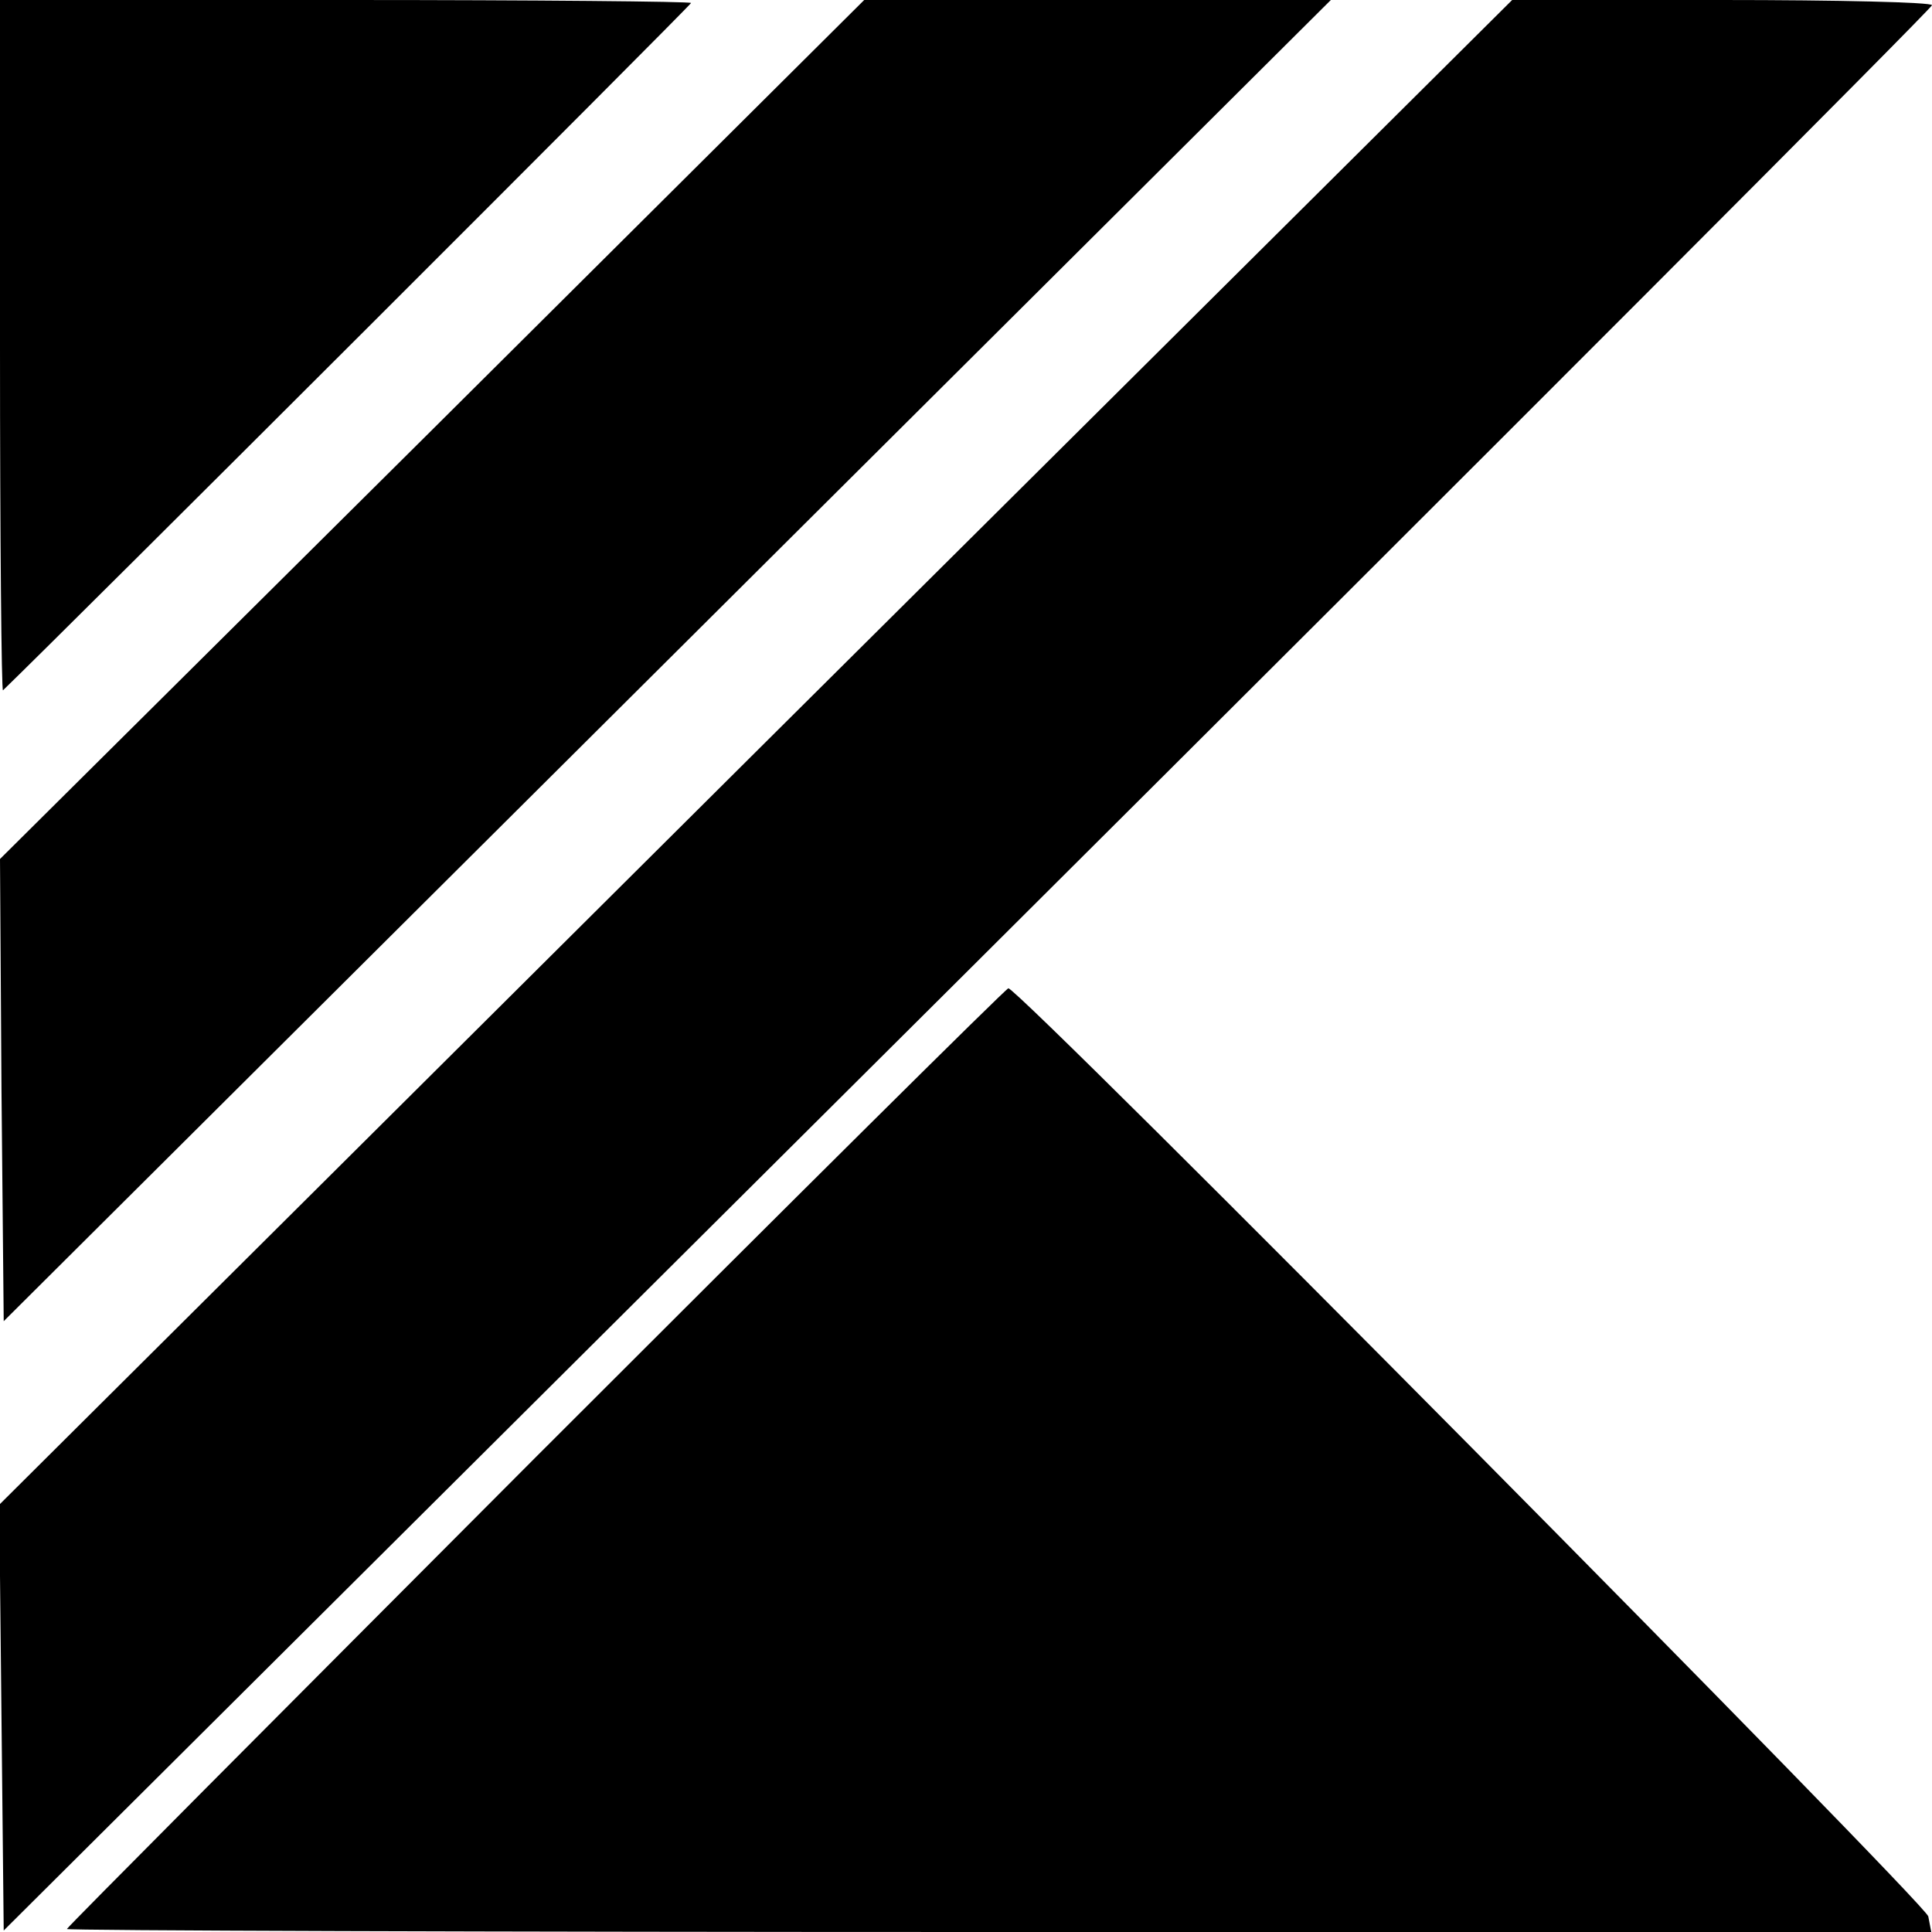
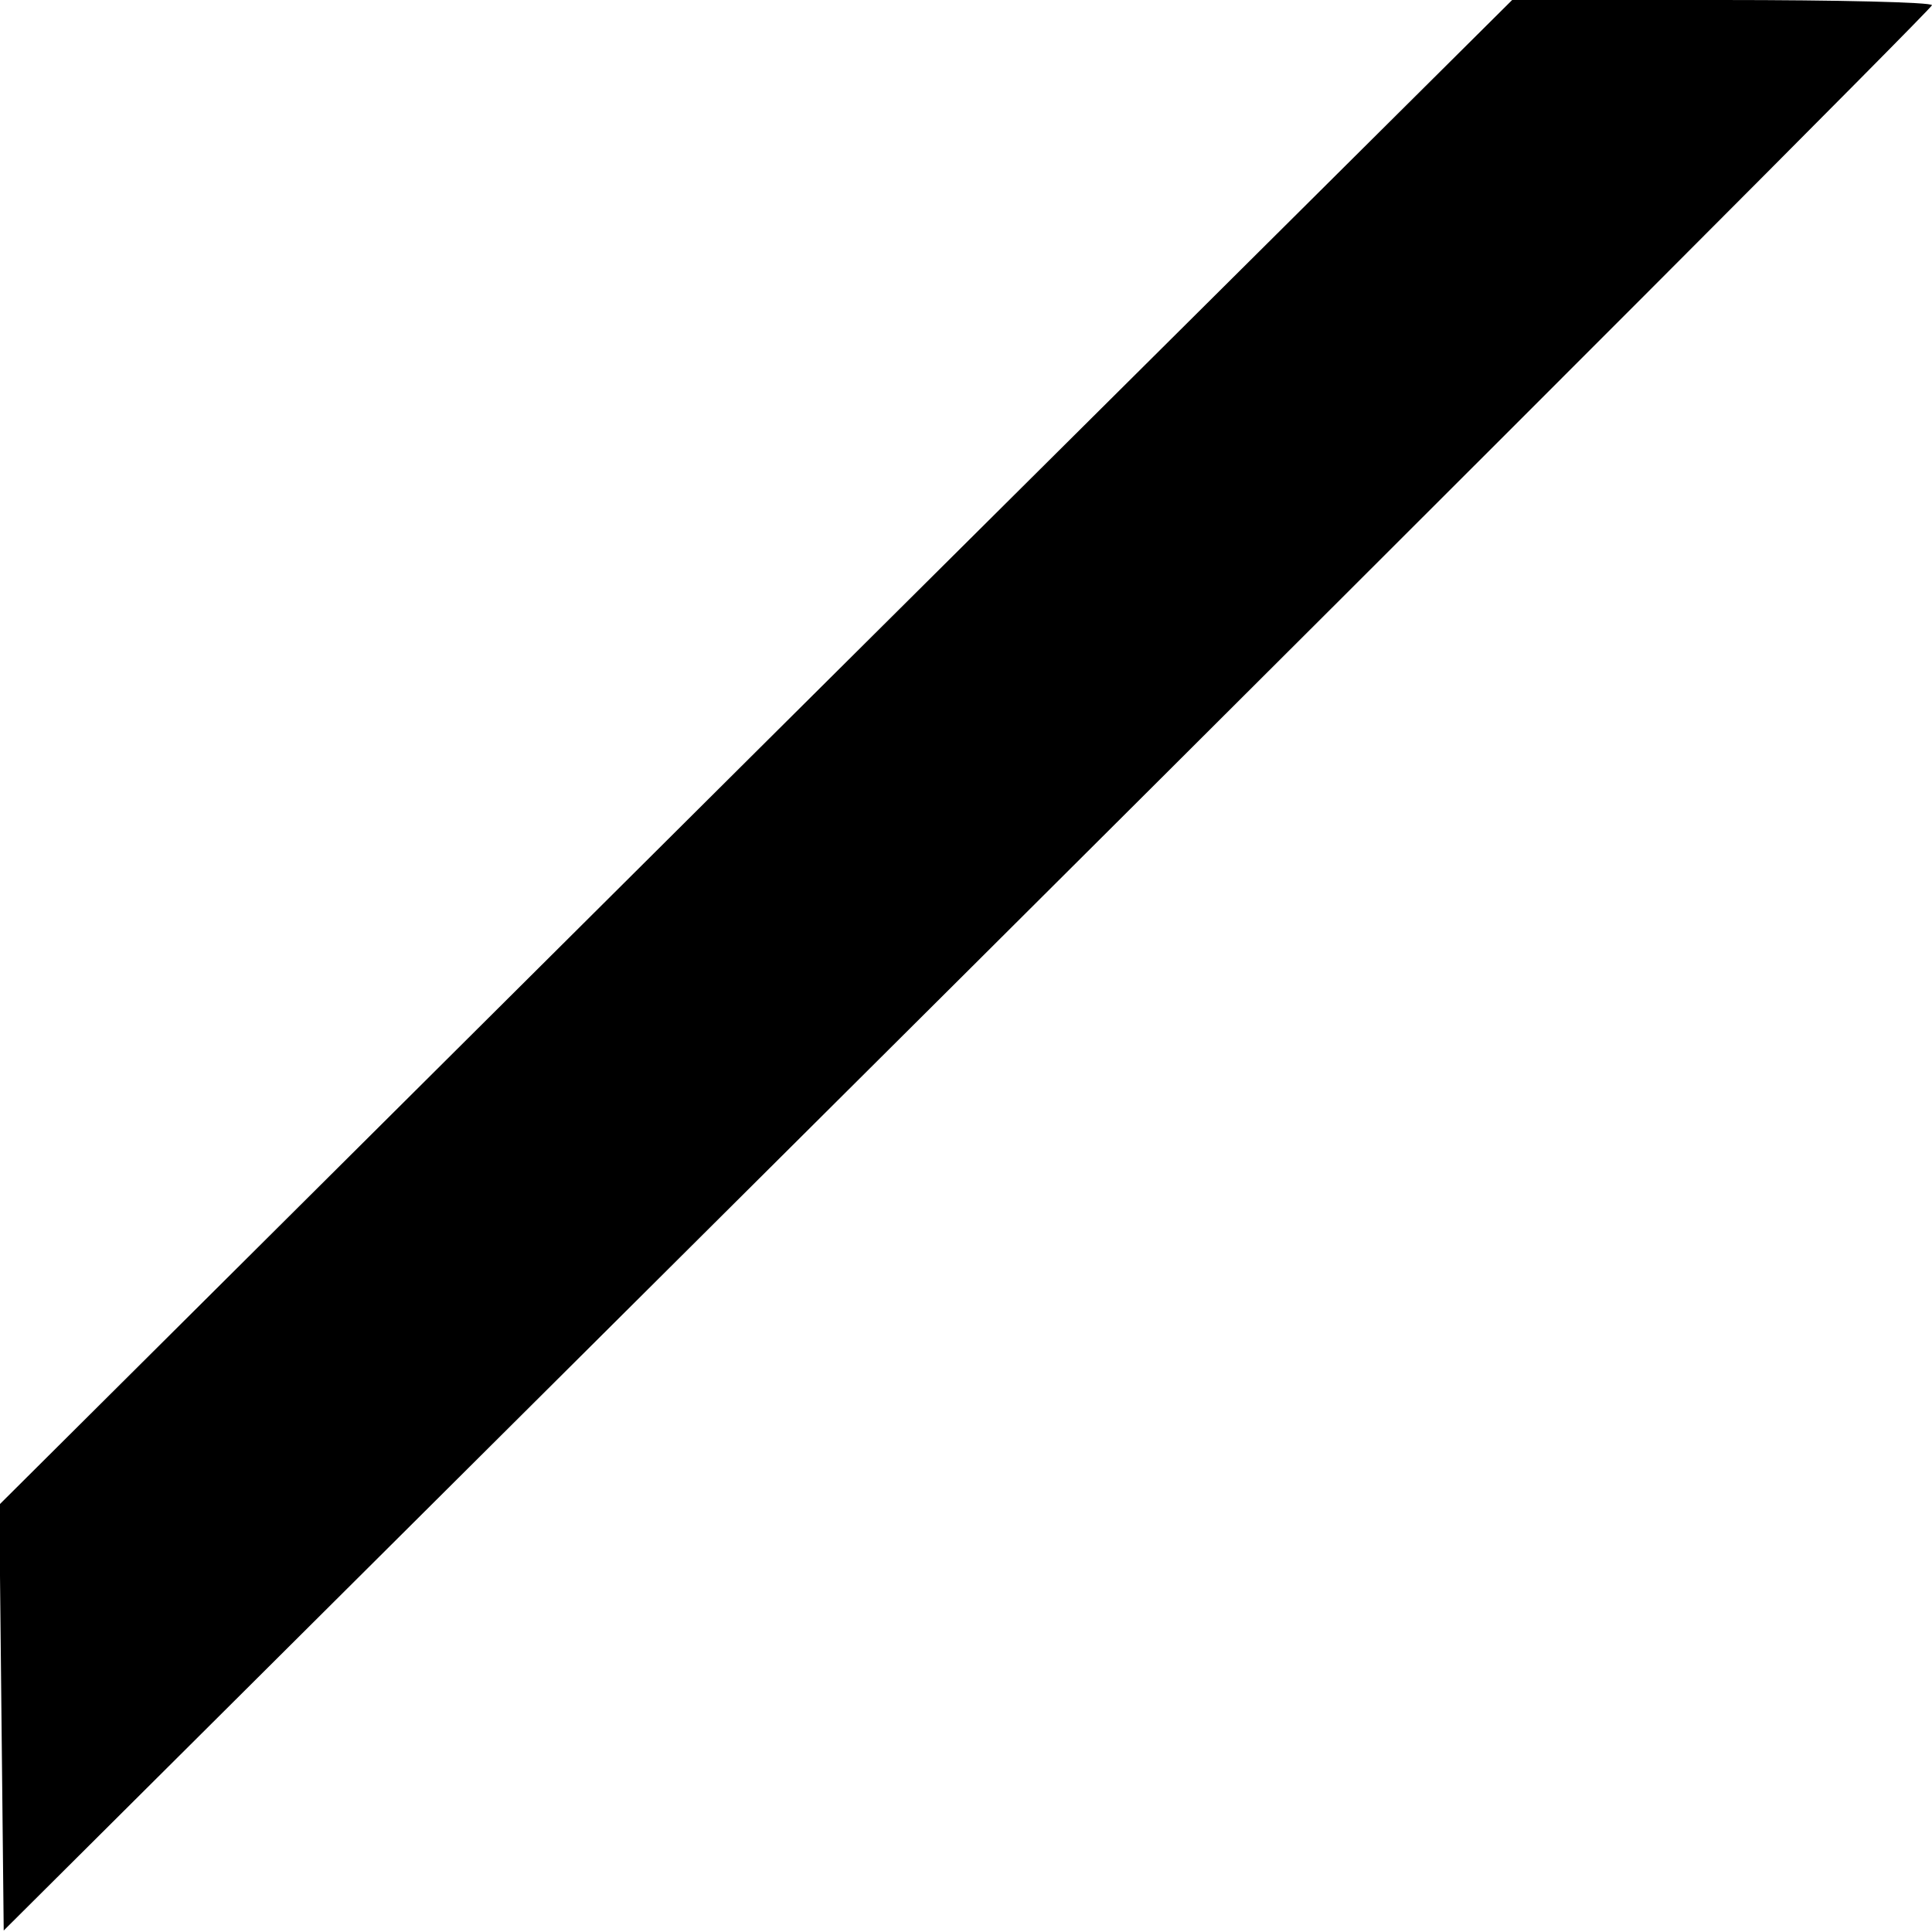
<svg xmlns="http://www.w3.org/2000/svg" version="1.0" width="260pt" height="260pt" viewBox="0 0 260 260" preserveAspectRatio="xMidYMid meet">
  <g transform="translate(0,260) scale(0.1,-0.1)" fill="#000000" stroke="none">
-     <path d="M0 2133 c0 -256 2 -464 4 -462 78 75 926 922 926 925 0 2 -209 4 -465 4 l-465 0 0 -467z" />
-     <path d="M582 2022 l-582 -578 2 -311 3 -311 893 889 893 889 -314 0 -314 0 -581 -578z" />
    <path d="M1017 1588 l-1018 -1013 3 -286 3 -287 1298 1292 c713 710 1297 1295 1297 1299 0 4 -127 7 -283 7 l-282 0 -1018 -1012z" />
-     <path d="M721 639 c-347 -348 -631 -633 -631 -635 0 -2 564 -4 1254 -4 l1255 0 -4 21 c-4 18 -1223 1249 -1238 1249 -3 0 -289 -284 -636 -631z" />
  </g>
</svg>